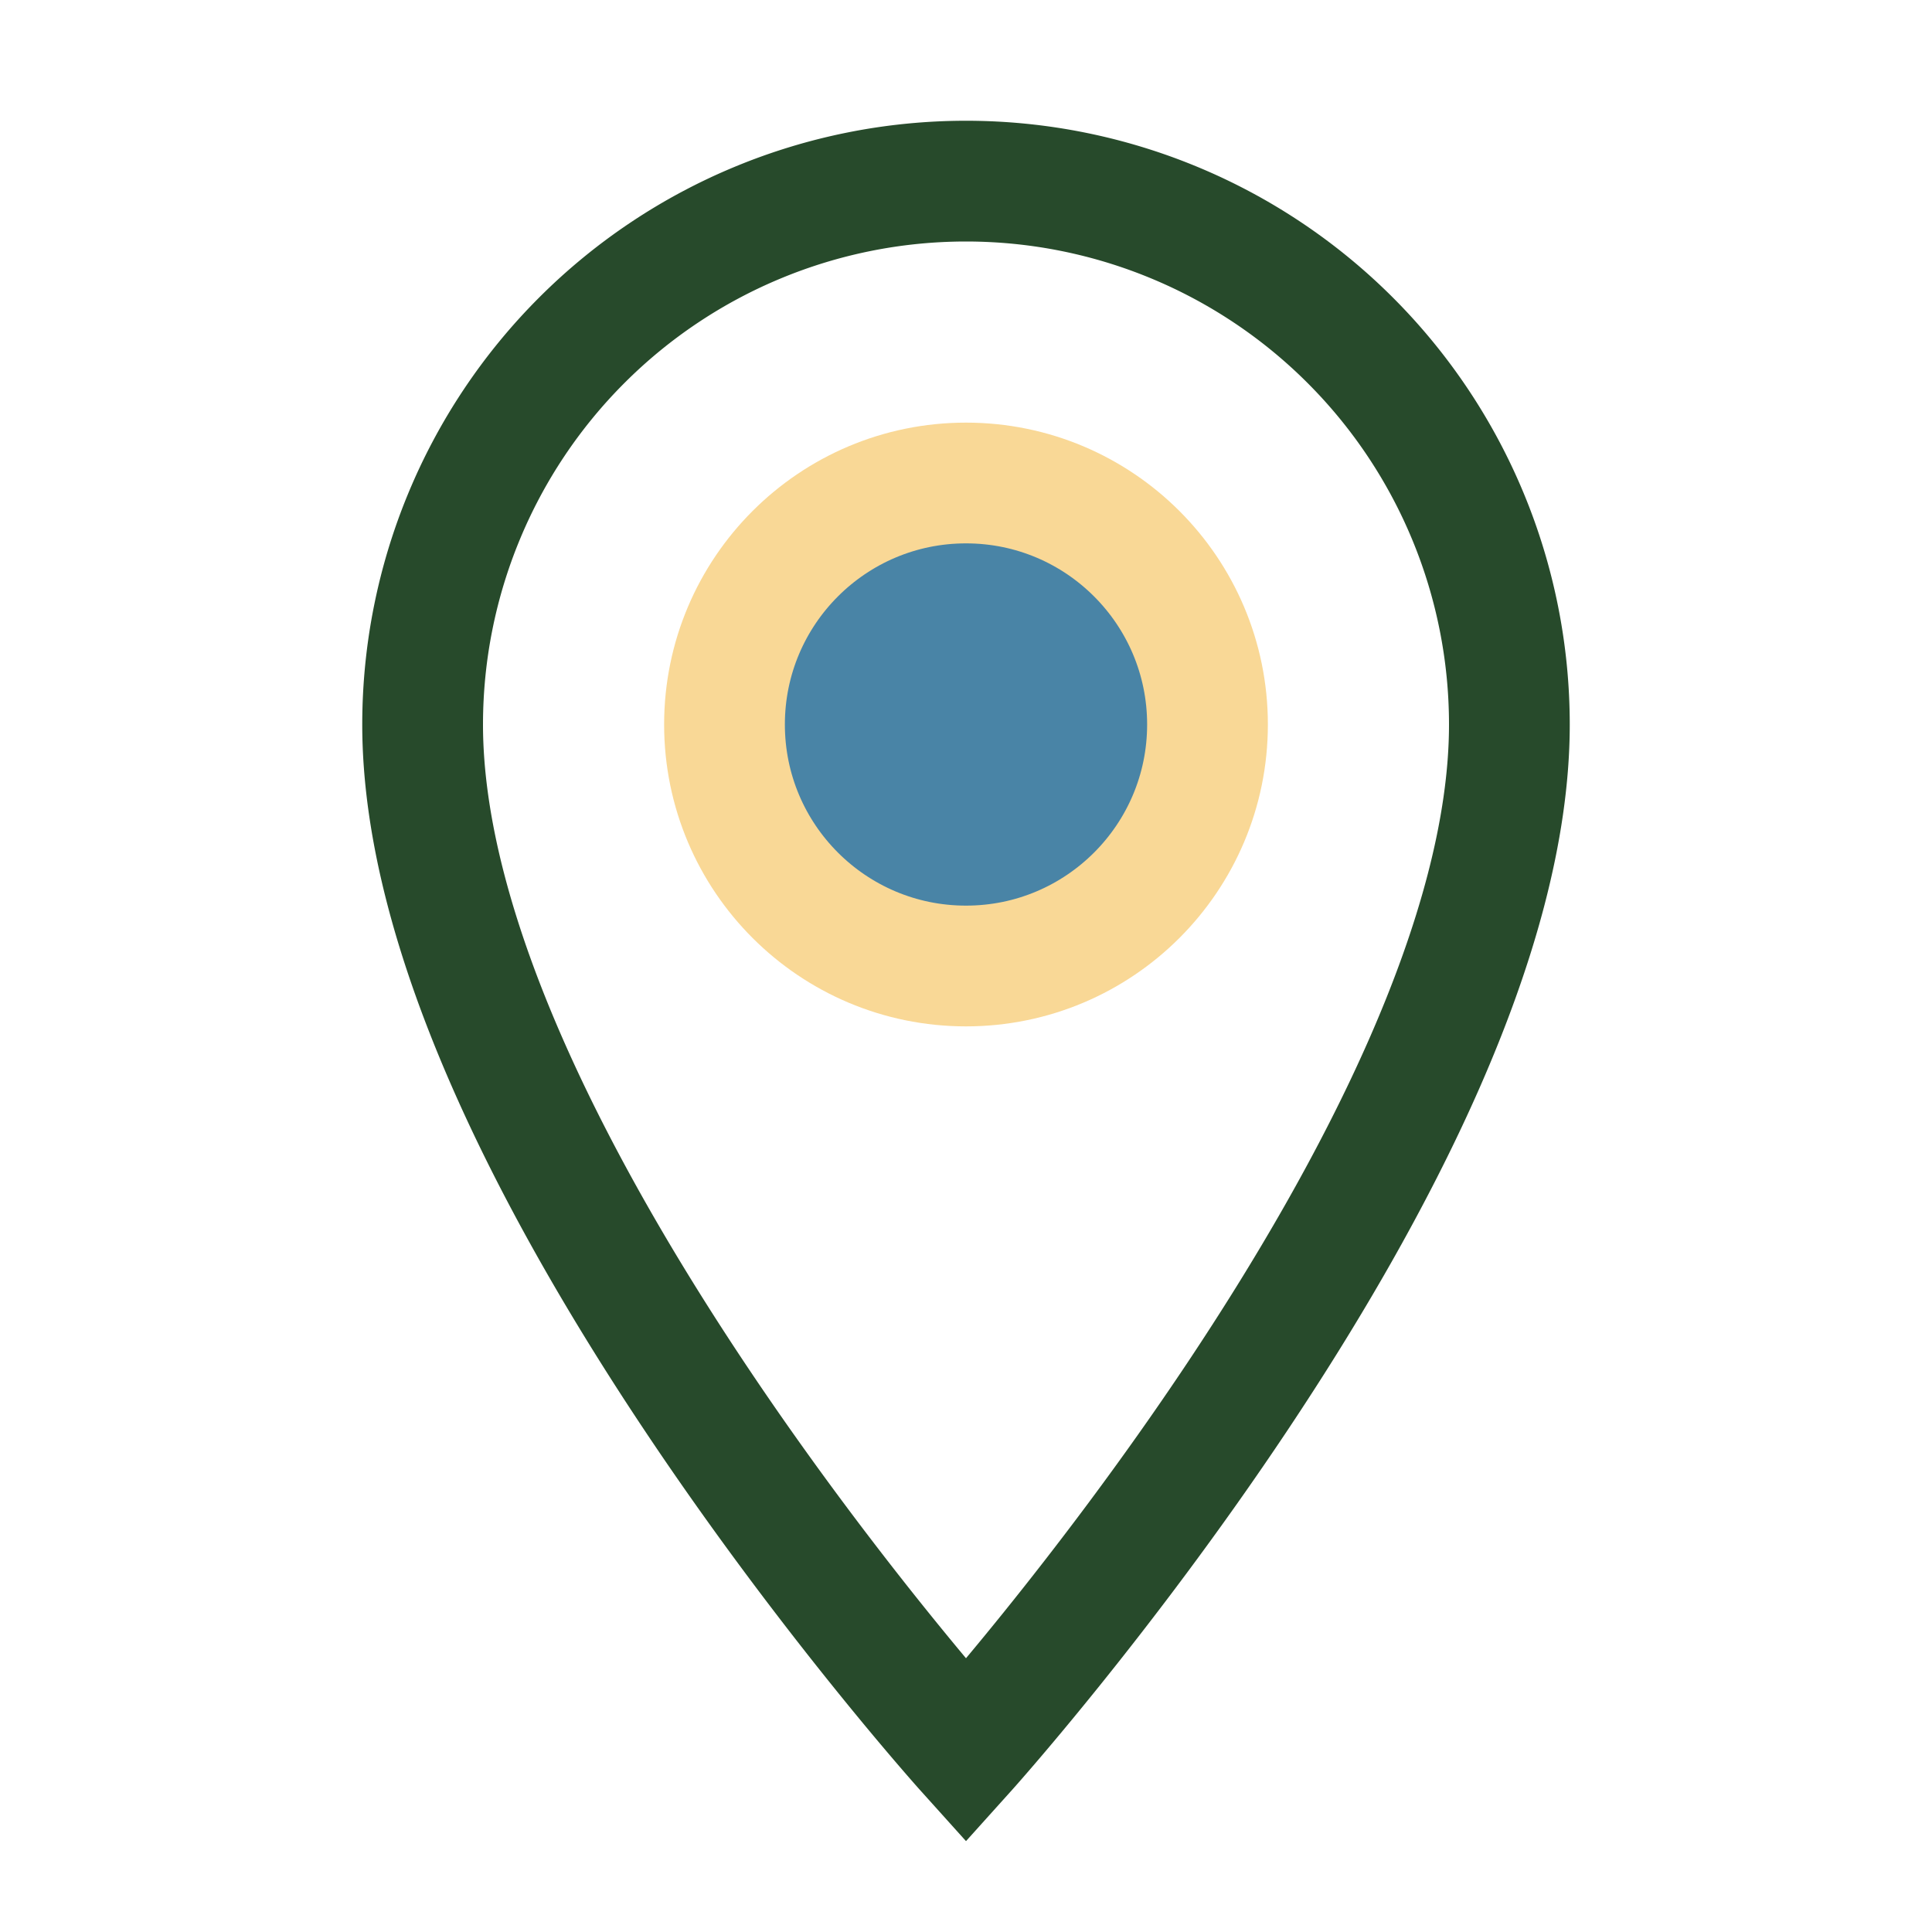
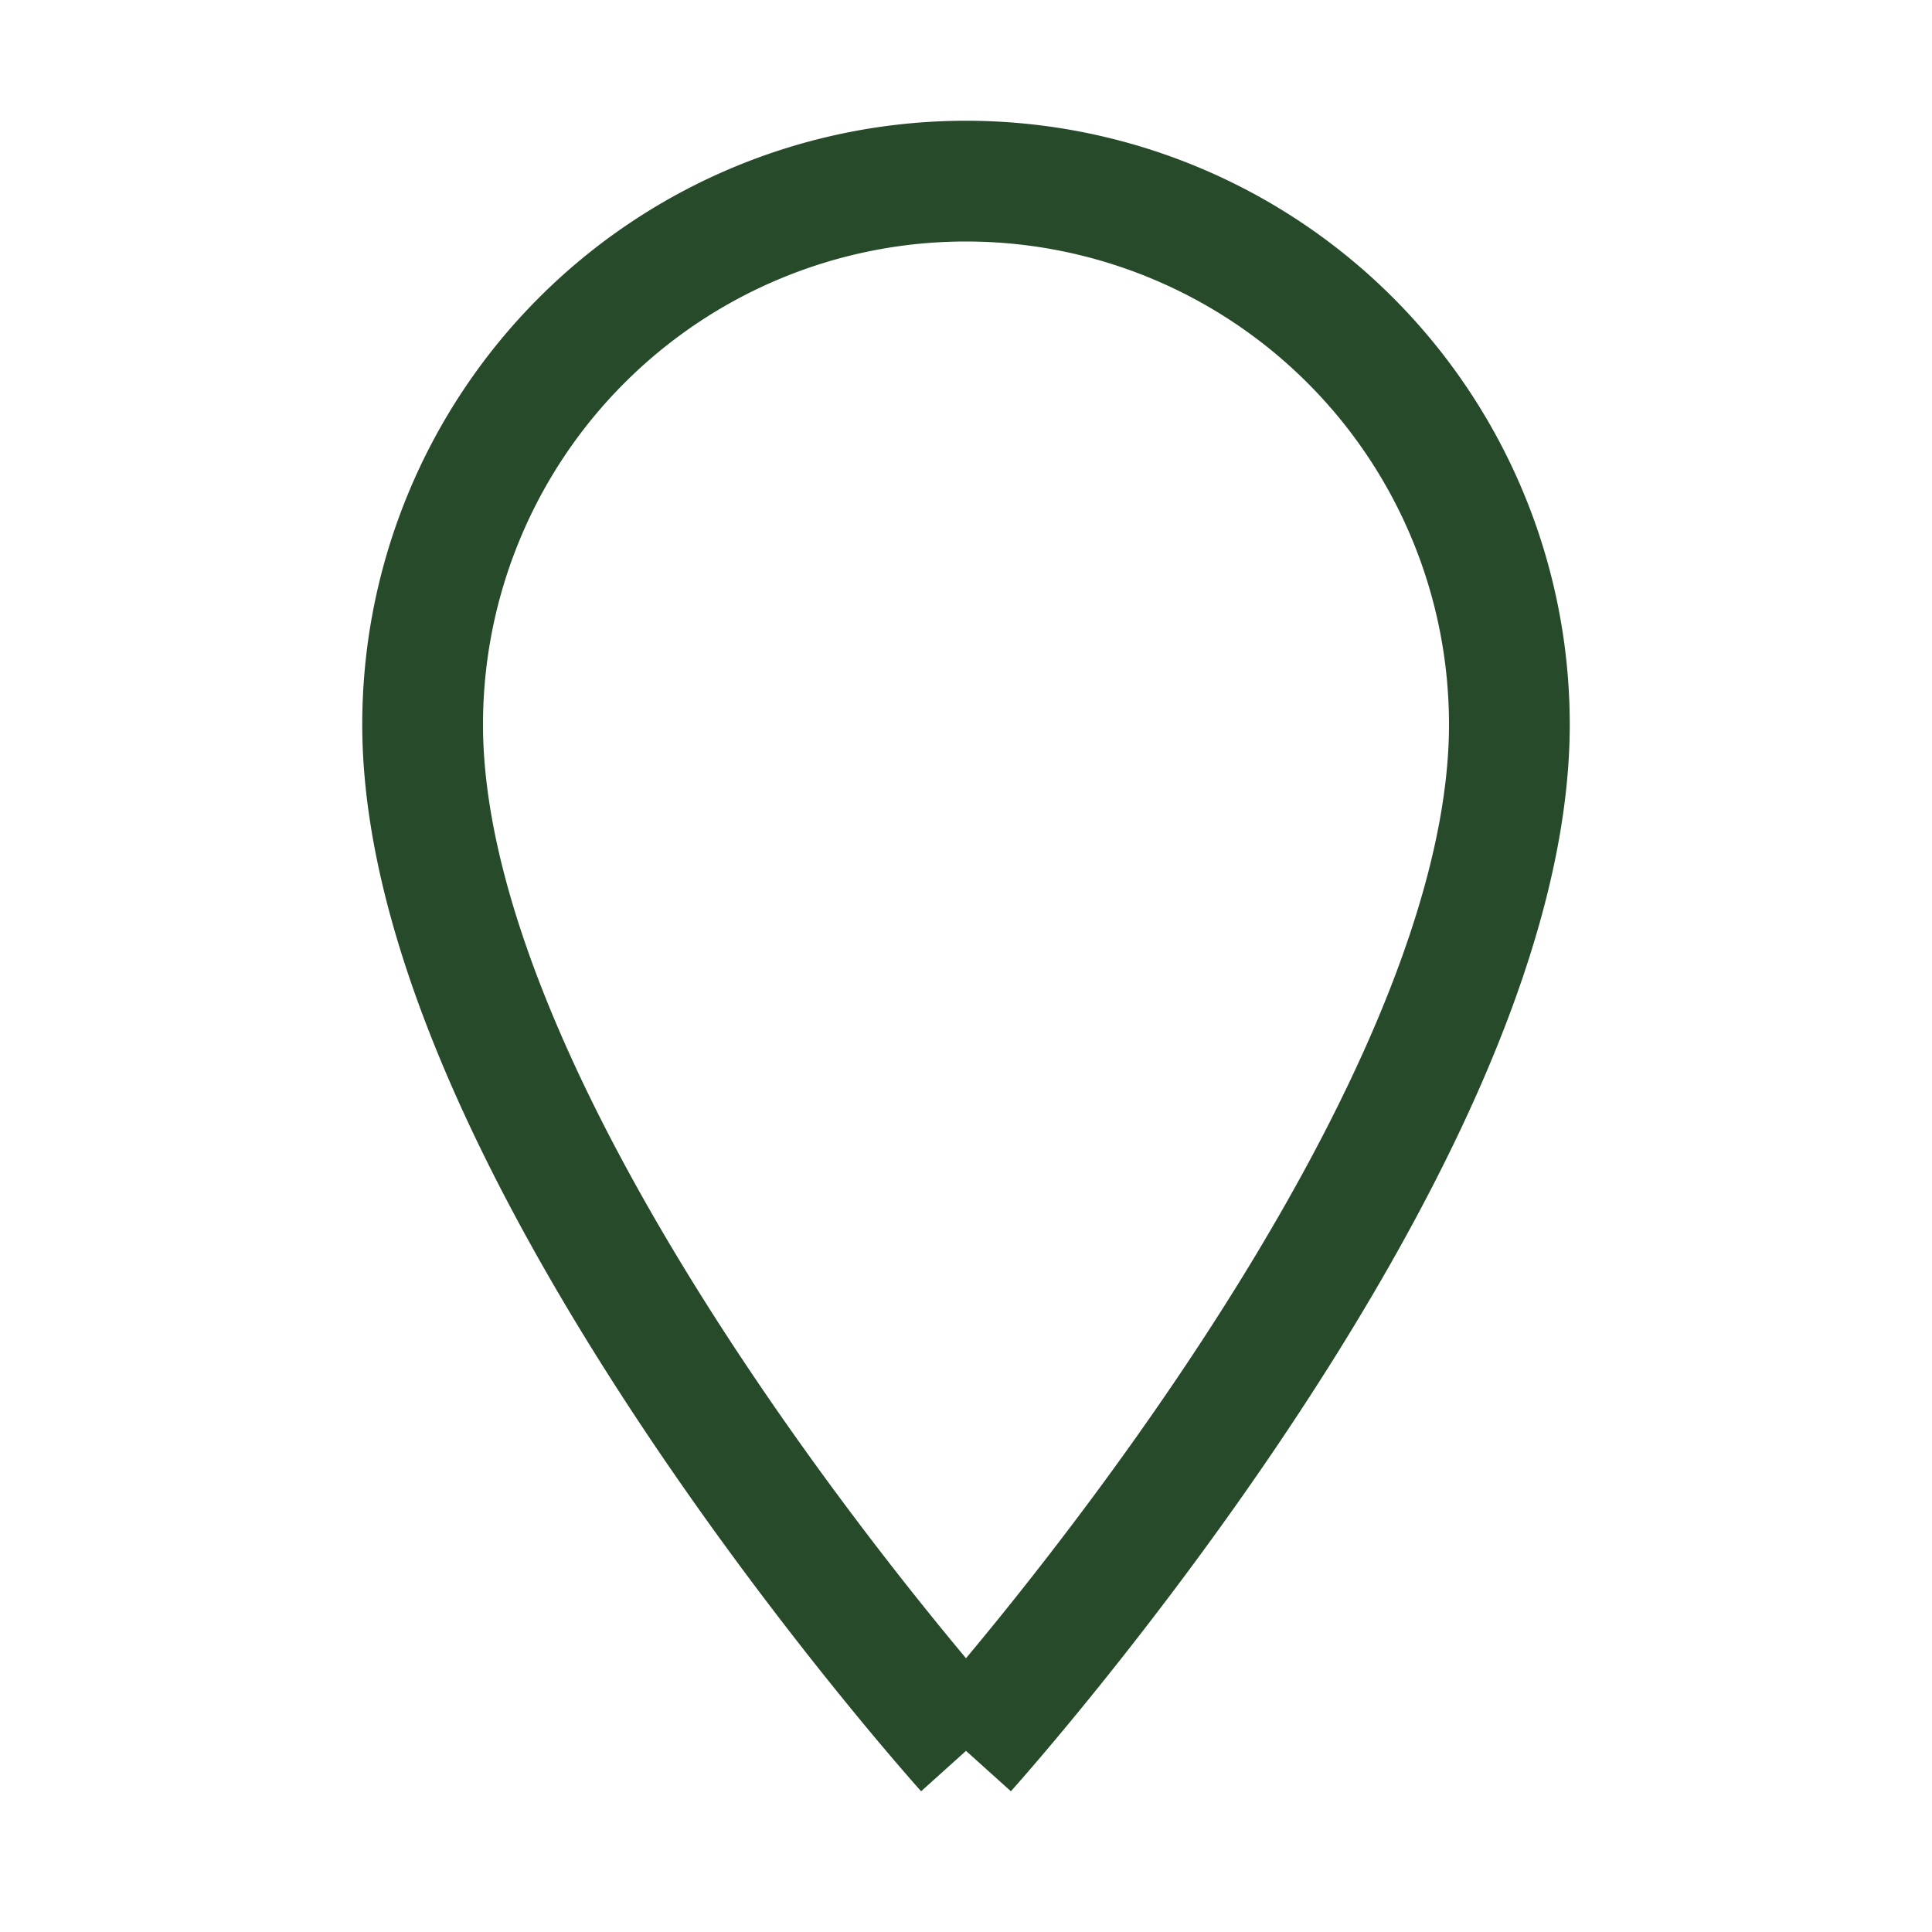
<svg xmlns="http://www.w3.org/2000/svg" width="32" height="32" viewBox="0 0 32 32">
-   <path d="M16 29S7 19 7 12a9 9 0 1 1 18 0c0 7-9 17-9 17z" fill="none" stroke="#274A2B" stroke-width="2" />
-   <circle cx="16" cy="12" r="4" fill="#4984A6" stroke="#F9D896" stroke-width="2" />
+   <path d="M16 29S7 19 7 12a9 9 0 1 1 18 0c0 7-9 17-9 17" fill="none" stroke="#274A2B" stroke-width="2" />
</svg>